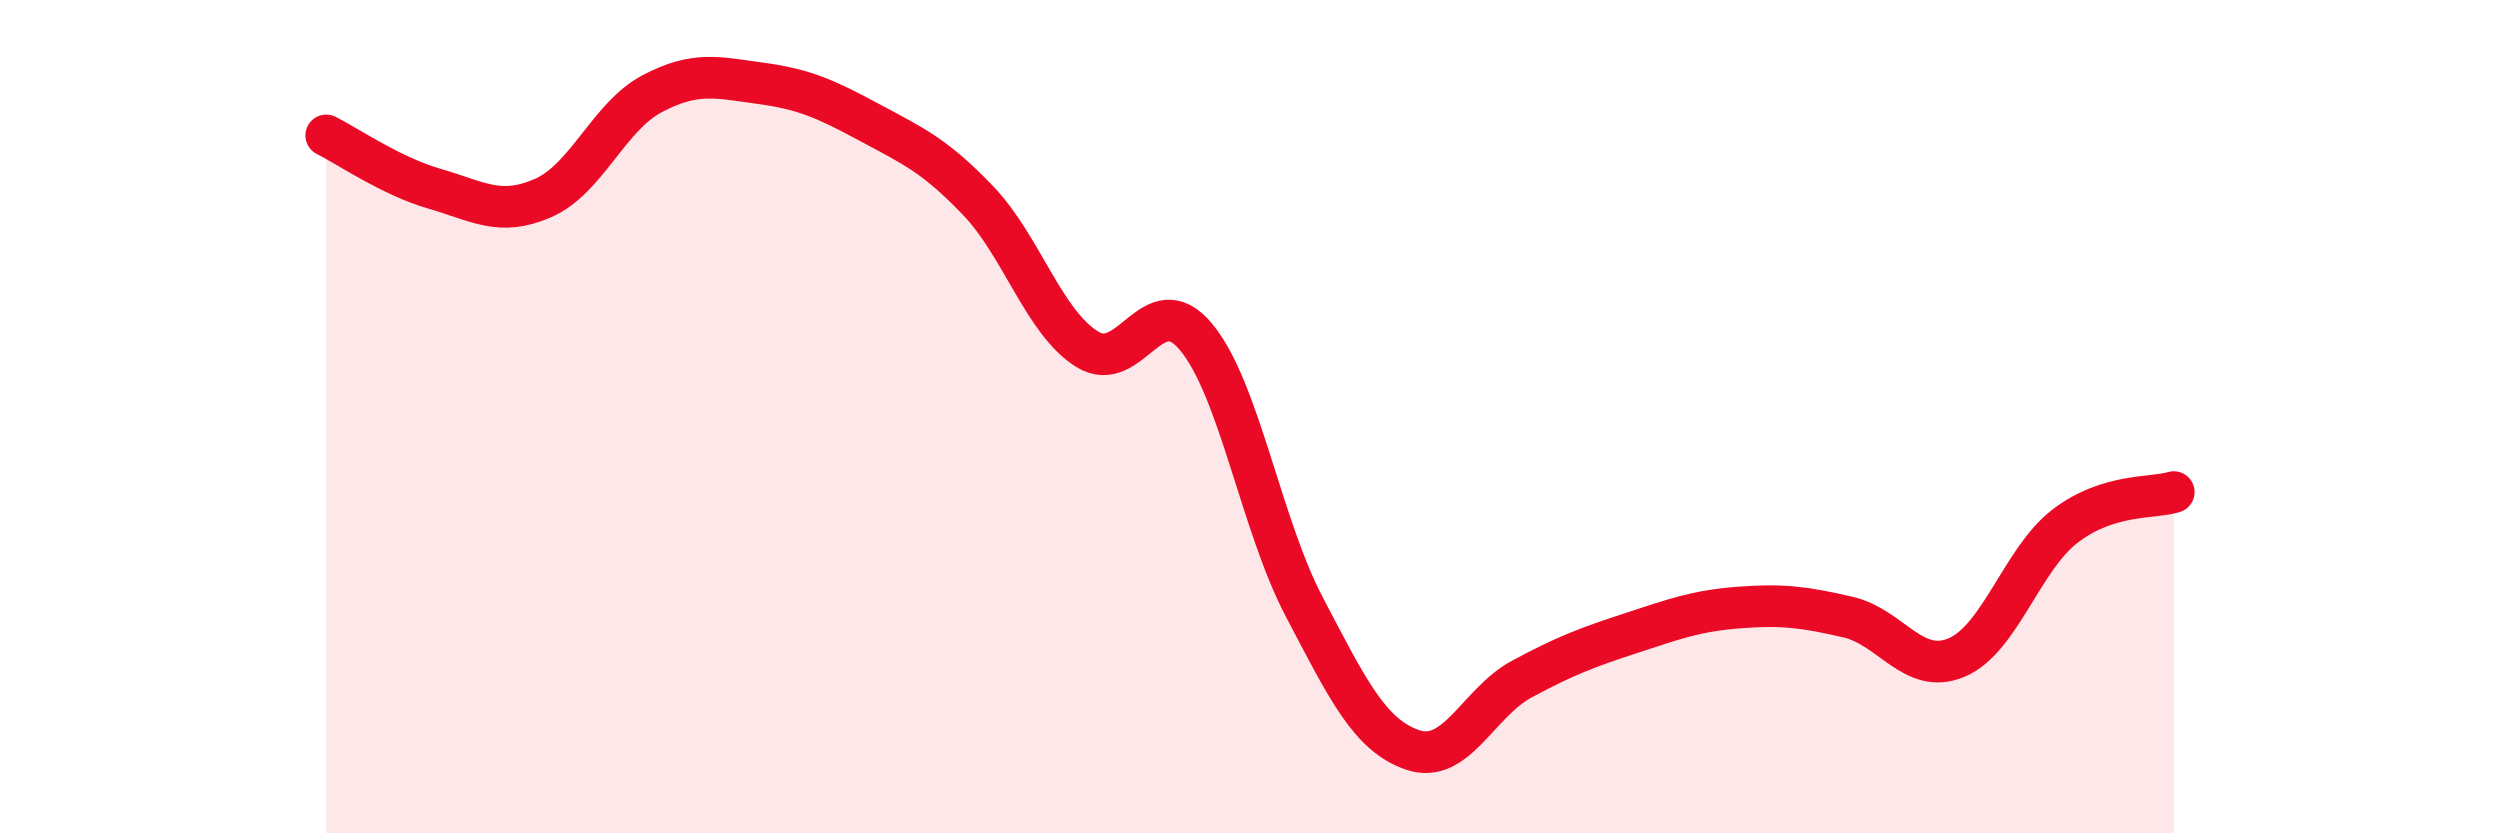
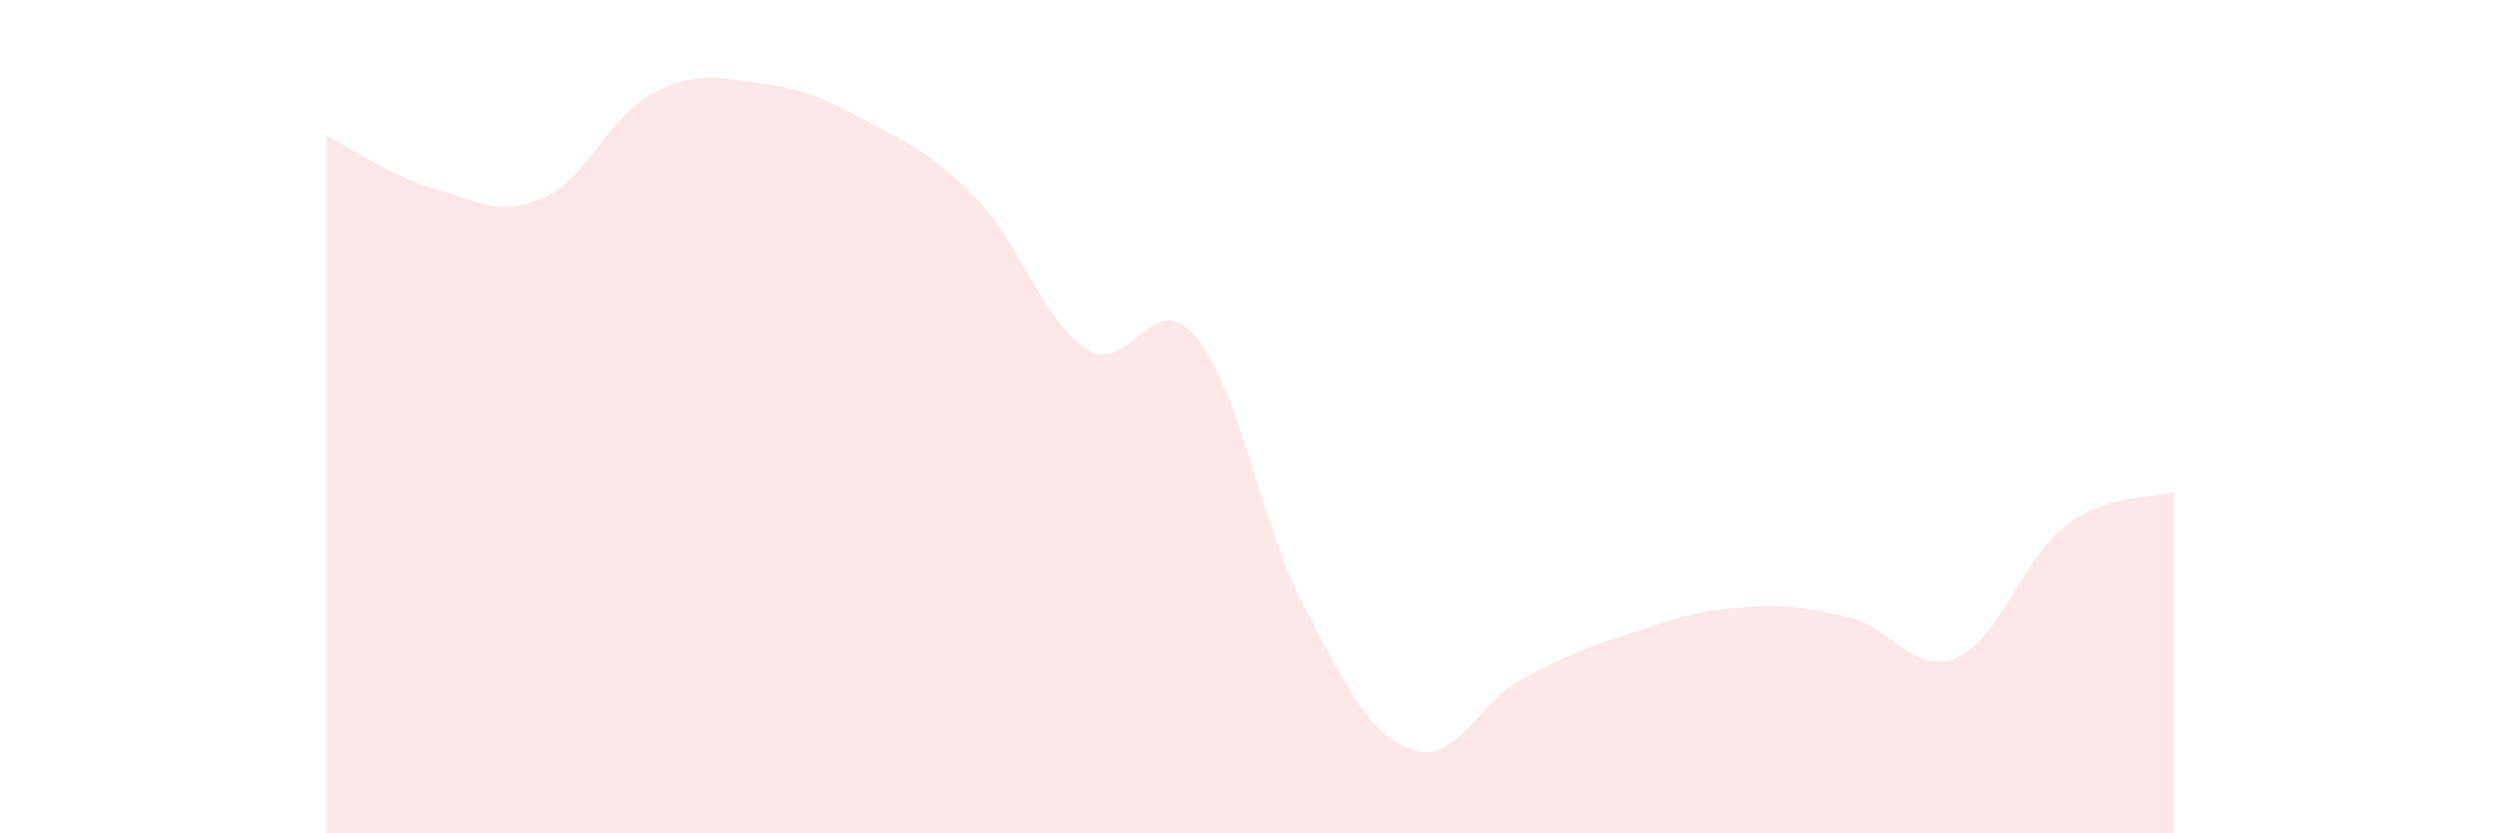
<svg xmlns="http://www.w3.org/2000/svg" width="60" height="20" viewBox="0 0 60 20">
  <path d="M 7.83,3.25 C 8.35,3.51 9.39,4.23 10.43,4.53 C 11.47,4.83 12,5.21 13.04,4.75 C 14.08,4.29 14.61,2.8 15.65,2.25 C 16.69,1.7 17.22,1.86 18.26,2 C 19.3,2.14 19.83,2.38 20.87,2.94 C 21.91,3.5 22.44,3.73 23.48,4.82 C 24.52,5.91 25.05,7.73 26.09,8.38 C 27.13,9.03 27.66,6.84 28.7,8.08 C 29.74,9.32 30.26,12.58 31.3,14.56 C 32.34,16.54 32.87,17.65 33.91,18 C 34.95,18.35 35.48,16.86 36.52,16.3 C 37.56,15.74 38.09,15.54 39.13,15.2 C 40.17,14.86 40.7,14.66 41.74,14.58 C 42.78,14.5 43.31,14.57 44.35,14.81 C 45.39,15.05 45.92,16.22 46.96,15.78 C 48,15.34 48.53,13.41 49.57,12.62 C 50.61,11.83 51.65,11.97 52.17,11.81L52.17 20L7.83 20Z" fill="#EB0A25" opacity="0.1" stroke-linecap="round" stroke-linejoin="round" />
-   <path d="M 7.83,3.25 C 8.35,3.51 9.39,4.23 10.43,4.53 C 11.47,4.83 12,5.21 13.04,4.75 C 14.08,4.29 14.61,2.8 15.65,2.25 C 16.69,1.7 17.22,1.86 18.26,2 C 19.3,2.14 19.83,2.38 20.87,2.94 C 21.91,3.5 22.44,3.73 23.48,4.82 C 24.52,5.91 25.05,7.73 26.09,8.38 C 27.13,9.03 27.66,6.84 28.7,8.08 C 29.74,9.32 30.26,12.58 31.3,14.56 C 32.34,16.54 32.87,17.65 33.91,18 C 34.95,18.35 35.48,16.86 36.52,16.3 C 37.56,15.74 38.09,15.54 39.13,15.2 C 40.17,14.86 40.7,14.66 41.74,14.58 C 42.78,14.5 43.31,14.57 44.35,14.81 C 45.39,15.05 45.92,16.22 46.96,15.78 C 48,15.34 48.53,13.41 49.57,12.62 C 50.61,11.83 51.65,11.97 52.17,11.81" stroke="#EB0A25" stroke-width="1" fill="none" stroke-linecap="round" stroke-linejoin="round" />
</svg>